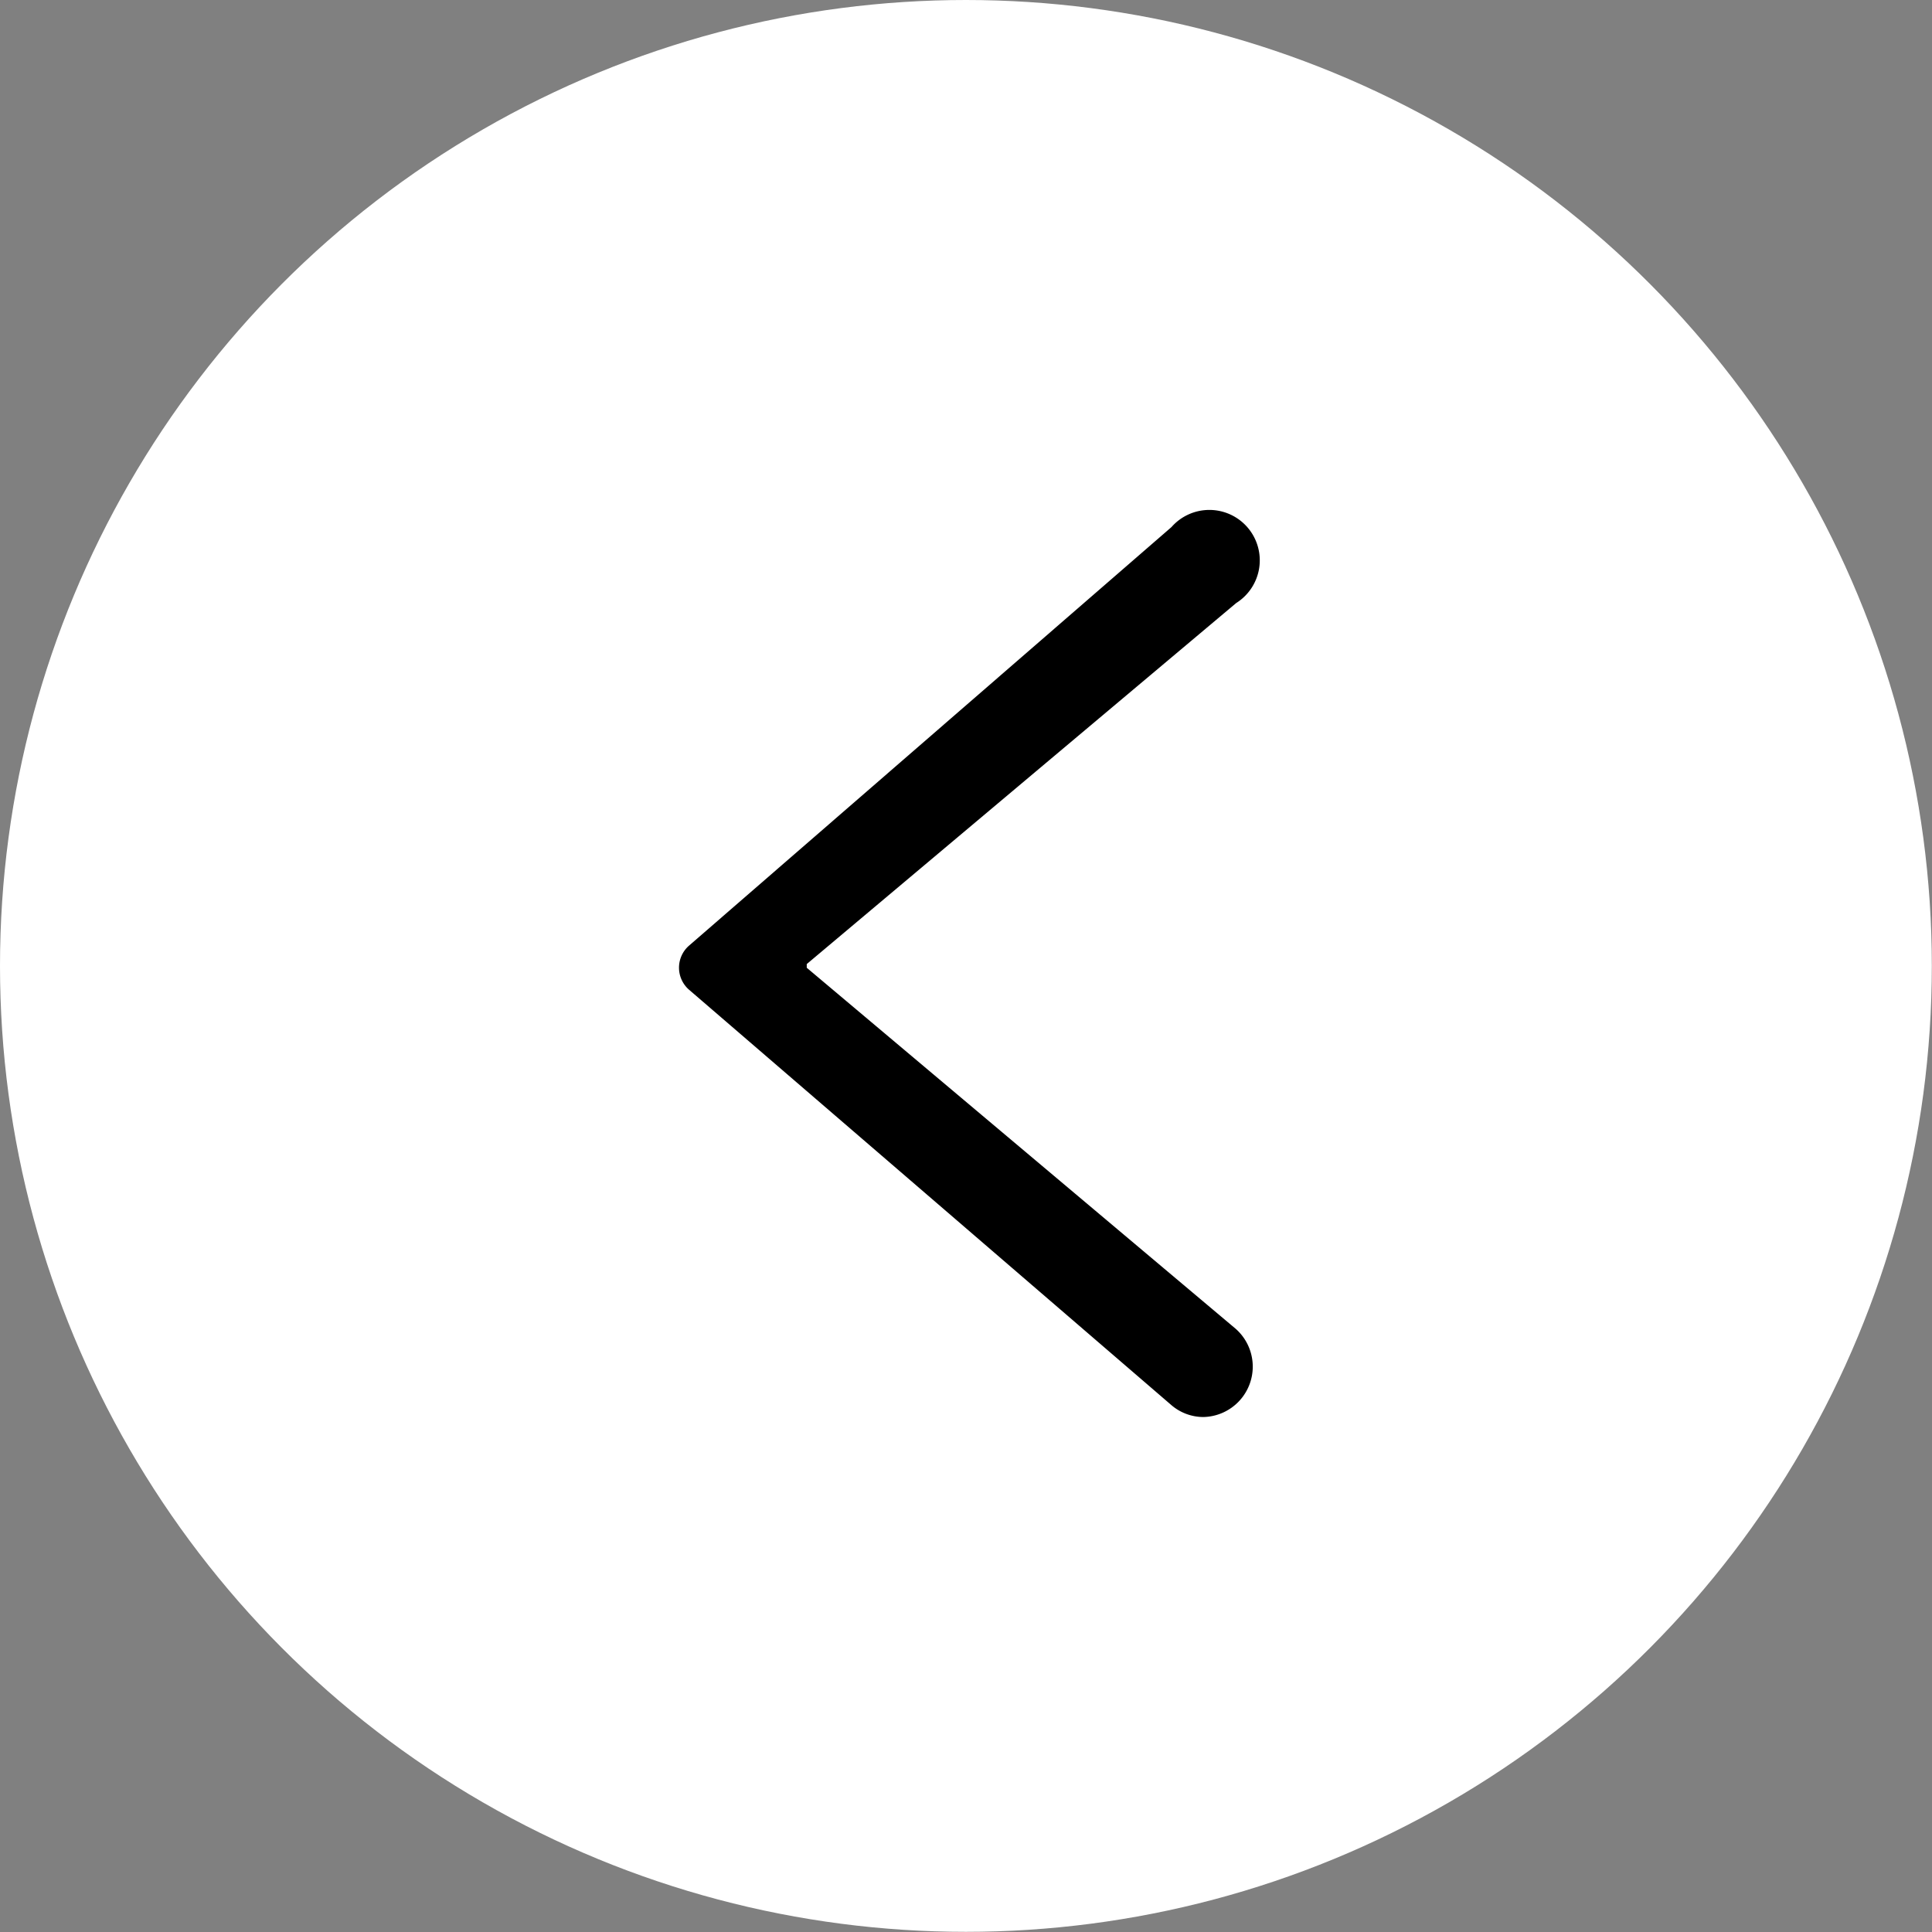
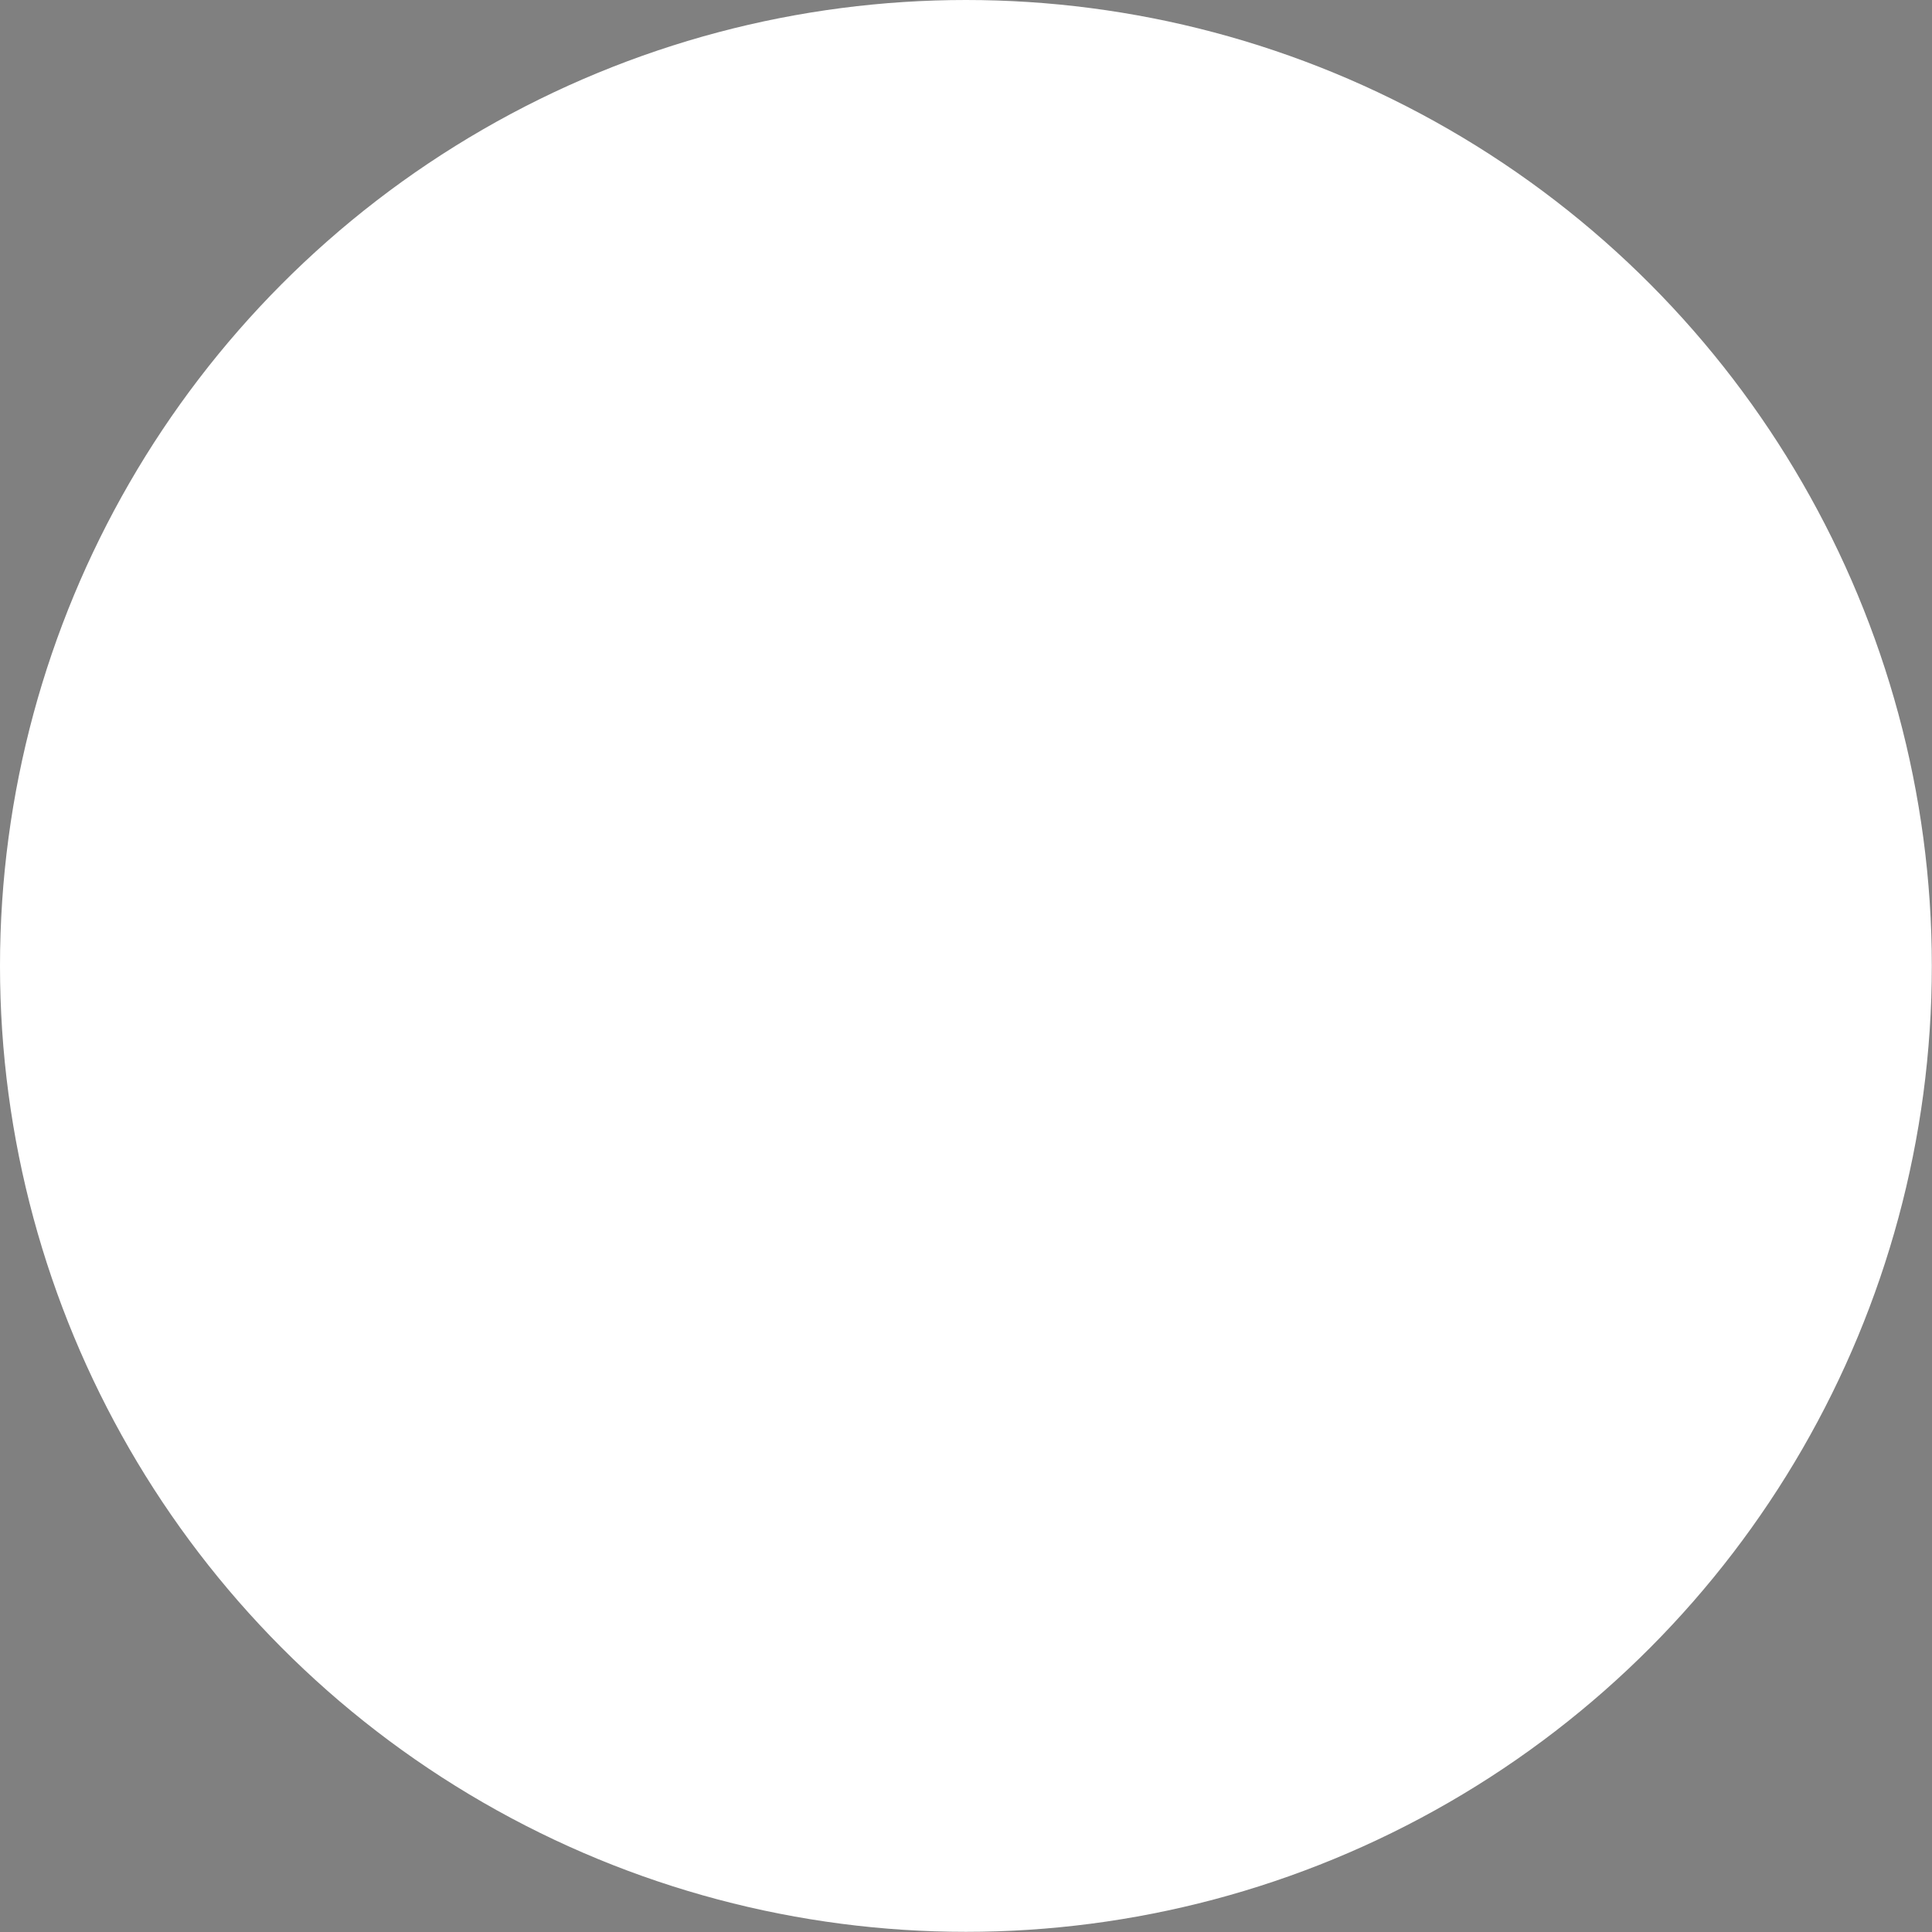
<svg xmlns="http://www.w3.org/2000/svg" viewBox="0 0 114.95 114.95">
  <rect x="0" y="0" width="114.95" height="114.95" fill="#808080" stroke="none" />
  <defs>
    <style>.cls-1{fill:#fff;}</style>
  </defs>
  <title>Asset 2</title>
  <g id="Layer_2" data-name="Layer 2">
    <g id="Layer_1-2" data-name="Layer 1">
      <circle class="cls-1" cx="57.47" cy="57.47" r="57.47" />
-       <path d="M73.52,79.06a3,3,0,0,1-1.93,5.25,2.93,2.93,0,0,1-1.92-.73L41,58.89a1.74,1.74,0,0,1,0-2.63l28.7-24.9a3,3,0,1,1,3.85,4.52L48,57.36v.22Z" />
    </g>
  </g>
</svg>